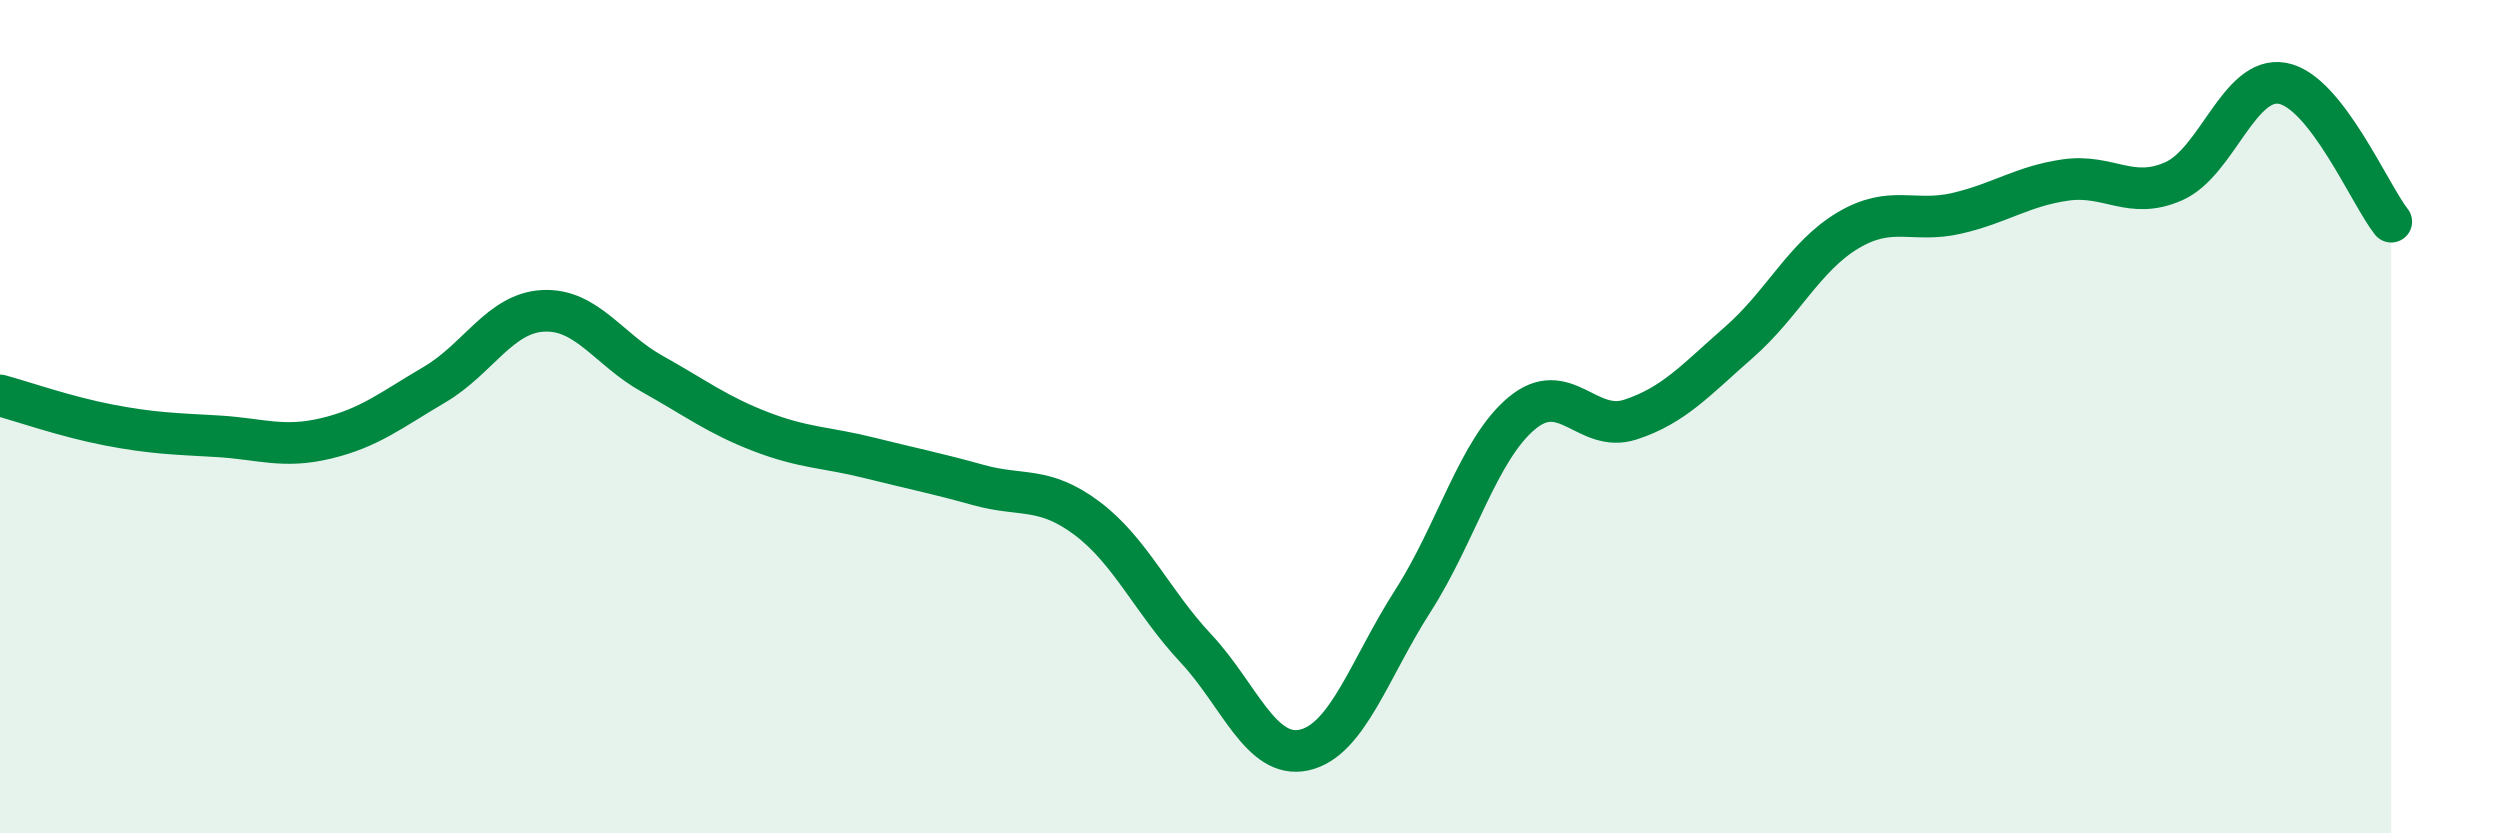
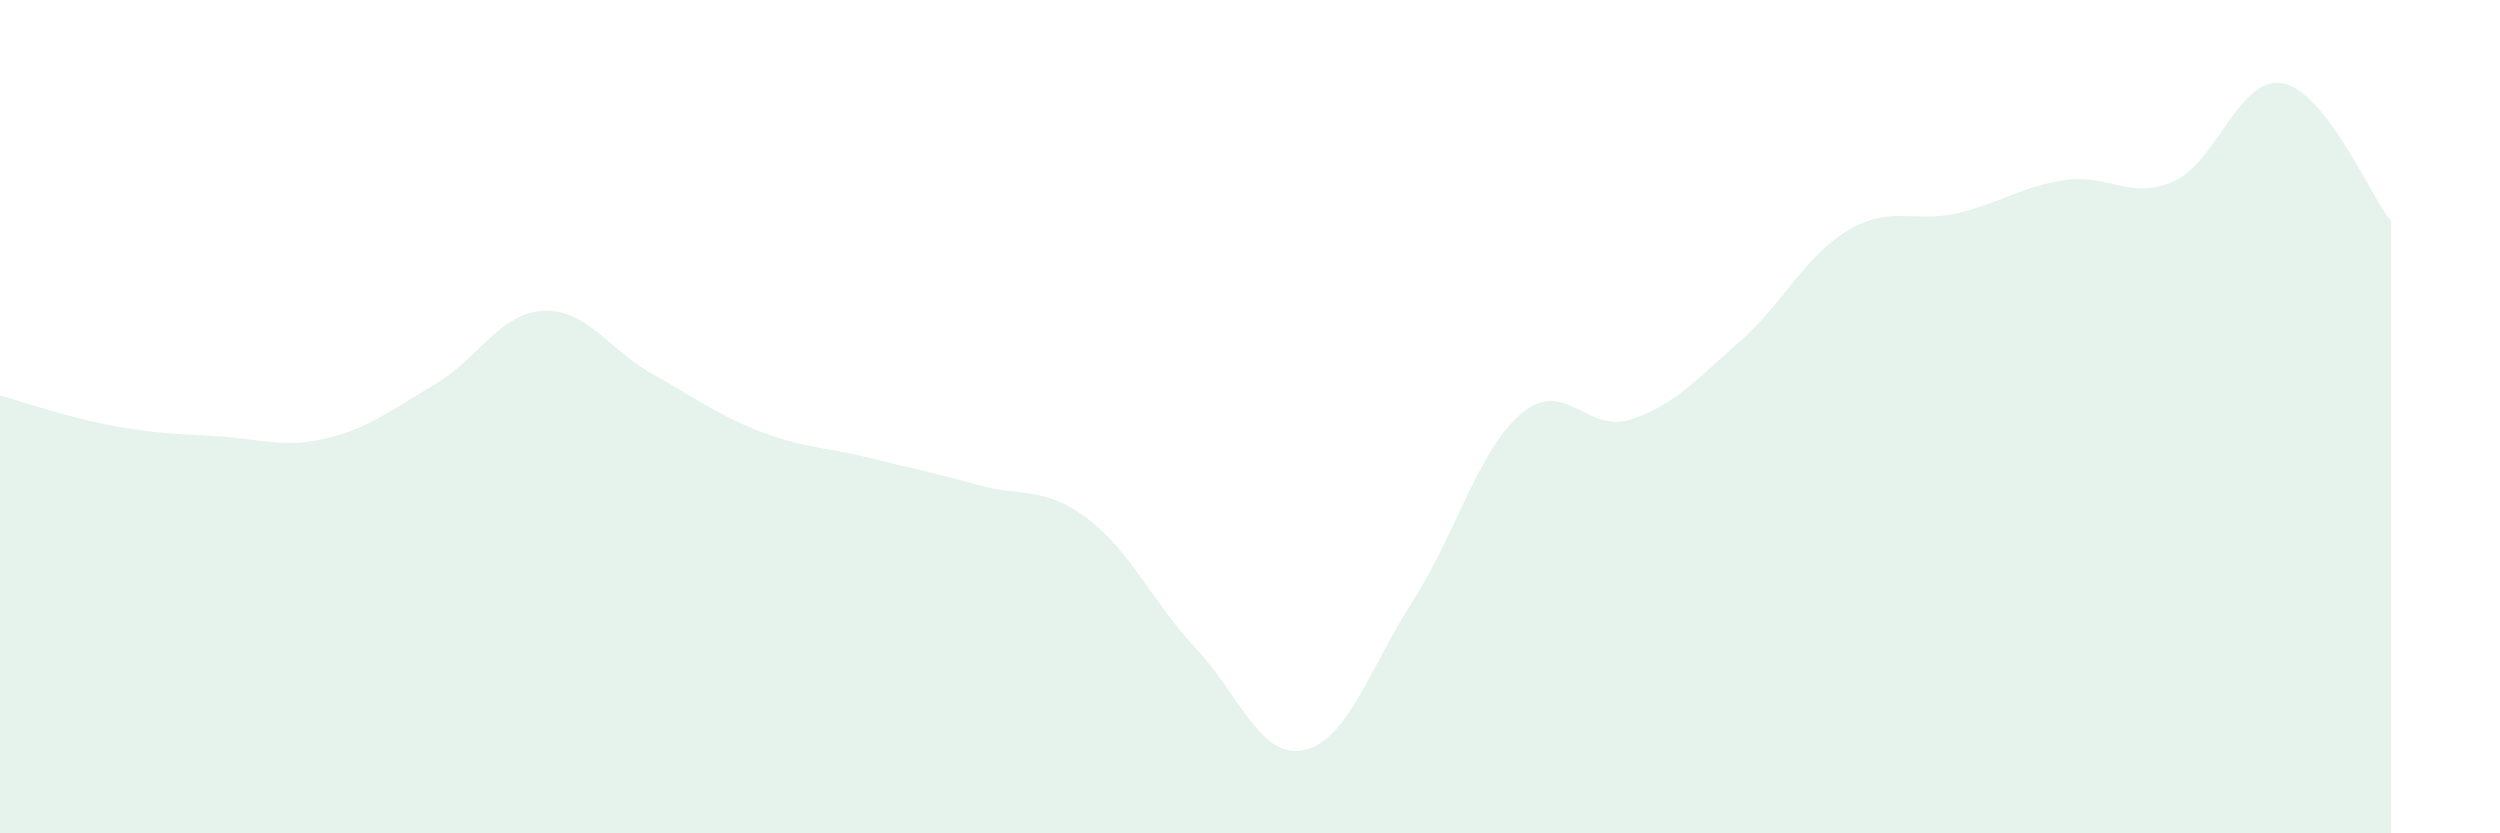
<svg xmlns="http://www.w3.org/2000/svg" width="60" height="20" viewBox="0 0 60 20">
  <path d="M 0,9.49 C 0.52,9.63 1.57,10 2.61,10.2 C 3.65,10.4 4.18,10.41 5.22,10.47 C 6.26,10.53 6.79,10.77 7.83,10.52 C 8.87,10.27 9.39,9.84 10.43,9.23 C 11.47,8.62 12,7.51 13.04,7.46 C 14.08,7.41 14.61,8.39 15.65,8.97 C 16.69,9.55 17.22,9.96 18.26,10.36 C 19.3,10.76 19.83,10.73 20.87,10.99 C 21.91,11.25 22.44,11.35 23.48,11.64 C 24.52,11.93 25.05,11.66 26.09,12.44 C 27.13,13.22 27.66,14.45 28.7,15.56 C 29.74,16.67 30.26,18.23 31.3,18 C 32.34,17.77 32.87,16.04 33.91,14.42 C 34.95,12.8 35.48,10.79 36.52,9.92 C 37.56,9.05 38.09,10.41 39.13,10.07 C 40.17,9.73 40.7,9.12 41.74,8.21 C 42.78,7.3 43.31,6.15 44.35,5.53 C 45.39,4.91 45.92,5.36 46.96,5.12 C 48,4.88 48.53,4.47 49.57,4.32 C 50.61,4.17 51.13,4.81 52.17,4.35 C 53.21,3.89 53.74,1.81 54.78,2 C 55.82,2.19 56.87,4.66 57.39,5.32L57.39 20L0 20Z" fill="#008740" opacity="0.1" stroke-linecap="round" stroke-linejoin="round" />
-   <path d="M 0,9.49 C 0.52,9.63 1.57,10 2.61,10.2 C 3.65,10.4 4.18,10.41 5.22,10.47 C 6.26,10.53 6.79,10.77 7.83,10.52 C 8.87,10.27 9.39,9.84 10.43,9.23 C 11.47,8.62 12,7.51 13.04,7.46 C 14.08,7.41 14.61,8.39 15.65,8.97 C 16.69,9.55 17.22,9.96 18.26,10.36 C 19.3,10.76 19.83,10.73 20.87,10.99 C 21.91,11.25 22.44,11.35 23.48,11.64 C 24.52,11.93 25.05,11.66 26.09,12.44 C 27.13,13.22 27.66,14.45 28.7,15.56 C 29.74,16.67 30.26,18.23 31.3,18 C 32.34,17.77 32.87,16.04 33.91,14.42 C 34.95,12.8 35.48,10.79 36.52,9.92 C 37.56,9.05 38.09,10.41 39.13,10.07 C 40.17,9.73 40.7,9.12 41.74,8.21 C 42.78,7.3 43.31,6.15 44.35,5.53 C 45.39,4.91 45.92,5.36 46.96,5.12 C 48,4.88 48.53,4.47 49.57,4.32 C 50.61,4.17 51.13,4.81 52.17,4.35 C 53.21,3.89 53.74,1.81 54.78,2 C 55.82,2.19 56.87,4.66 57.39,5.32" stroke="#008740" stroke-width="1" fill="none" stroke-linecap="round" stroke-linejoin="round" />
</svg>